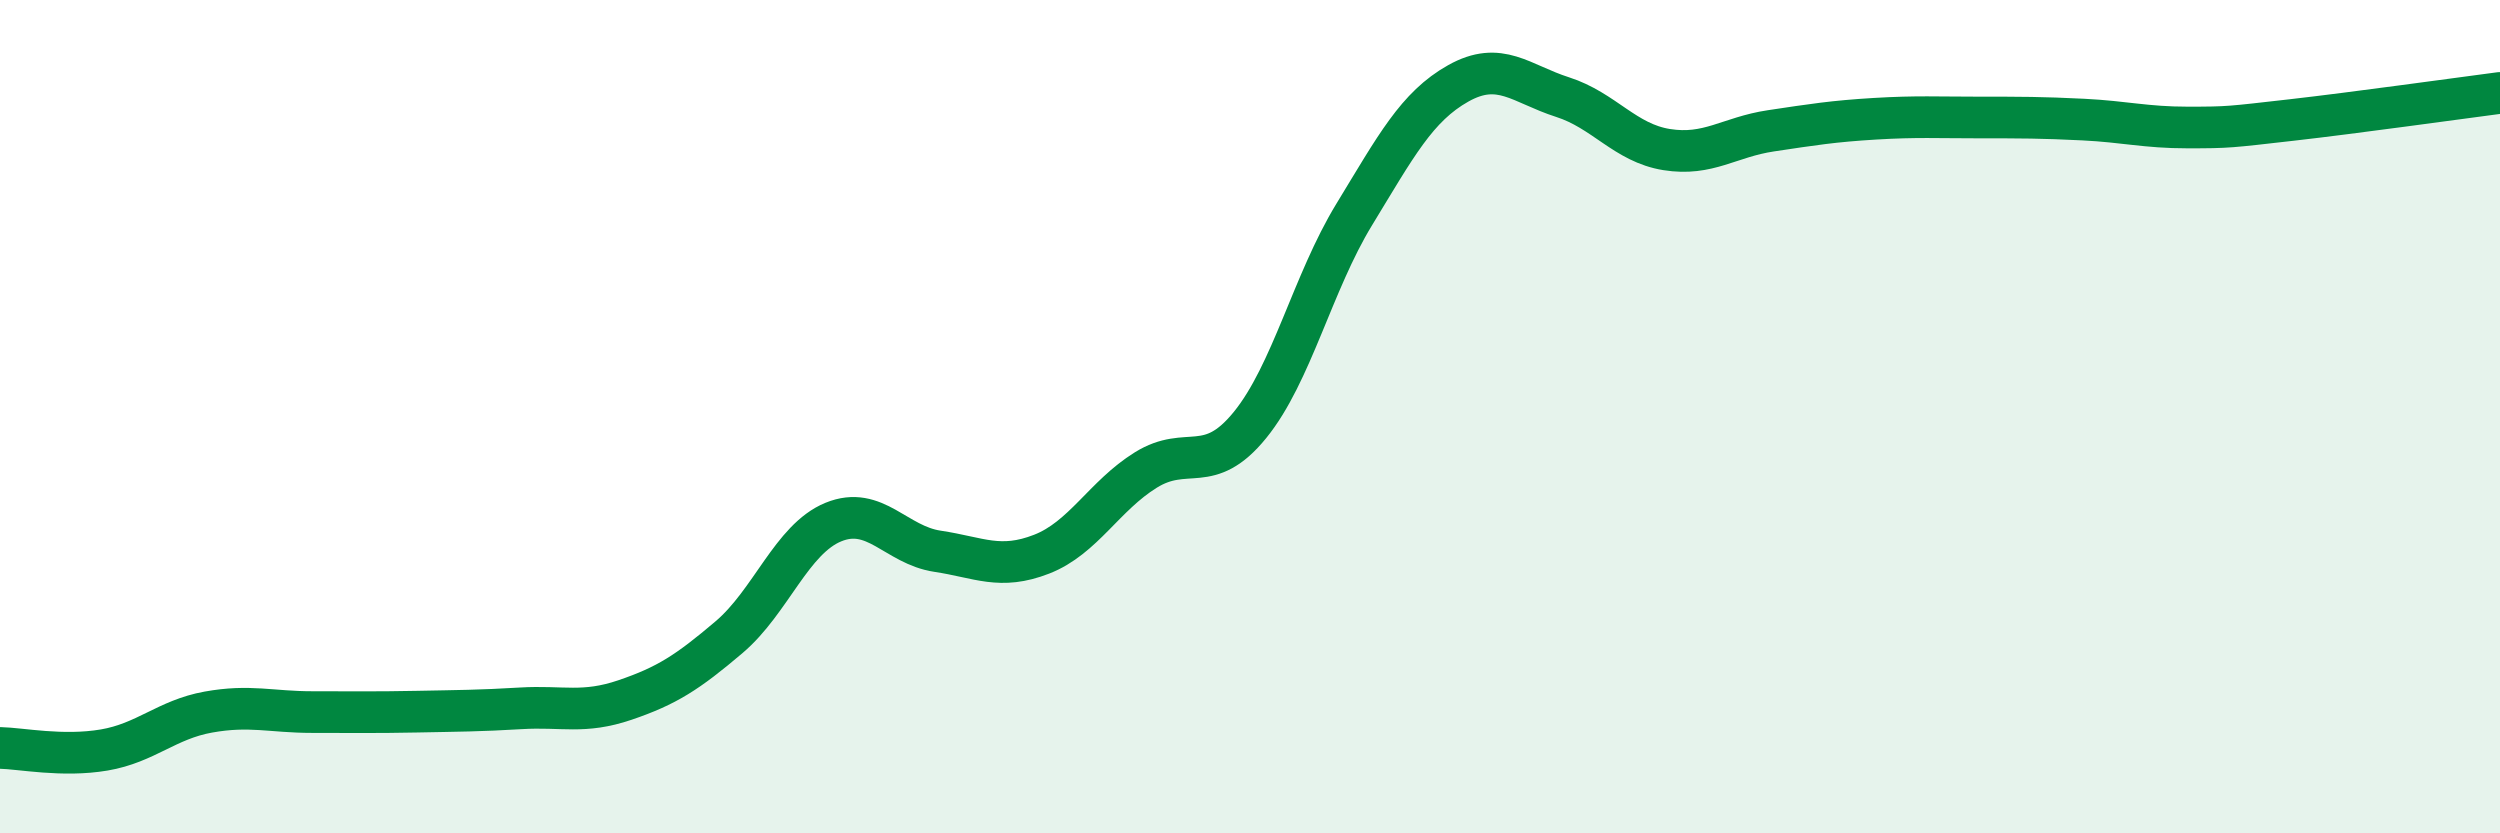
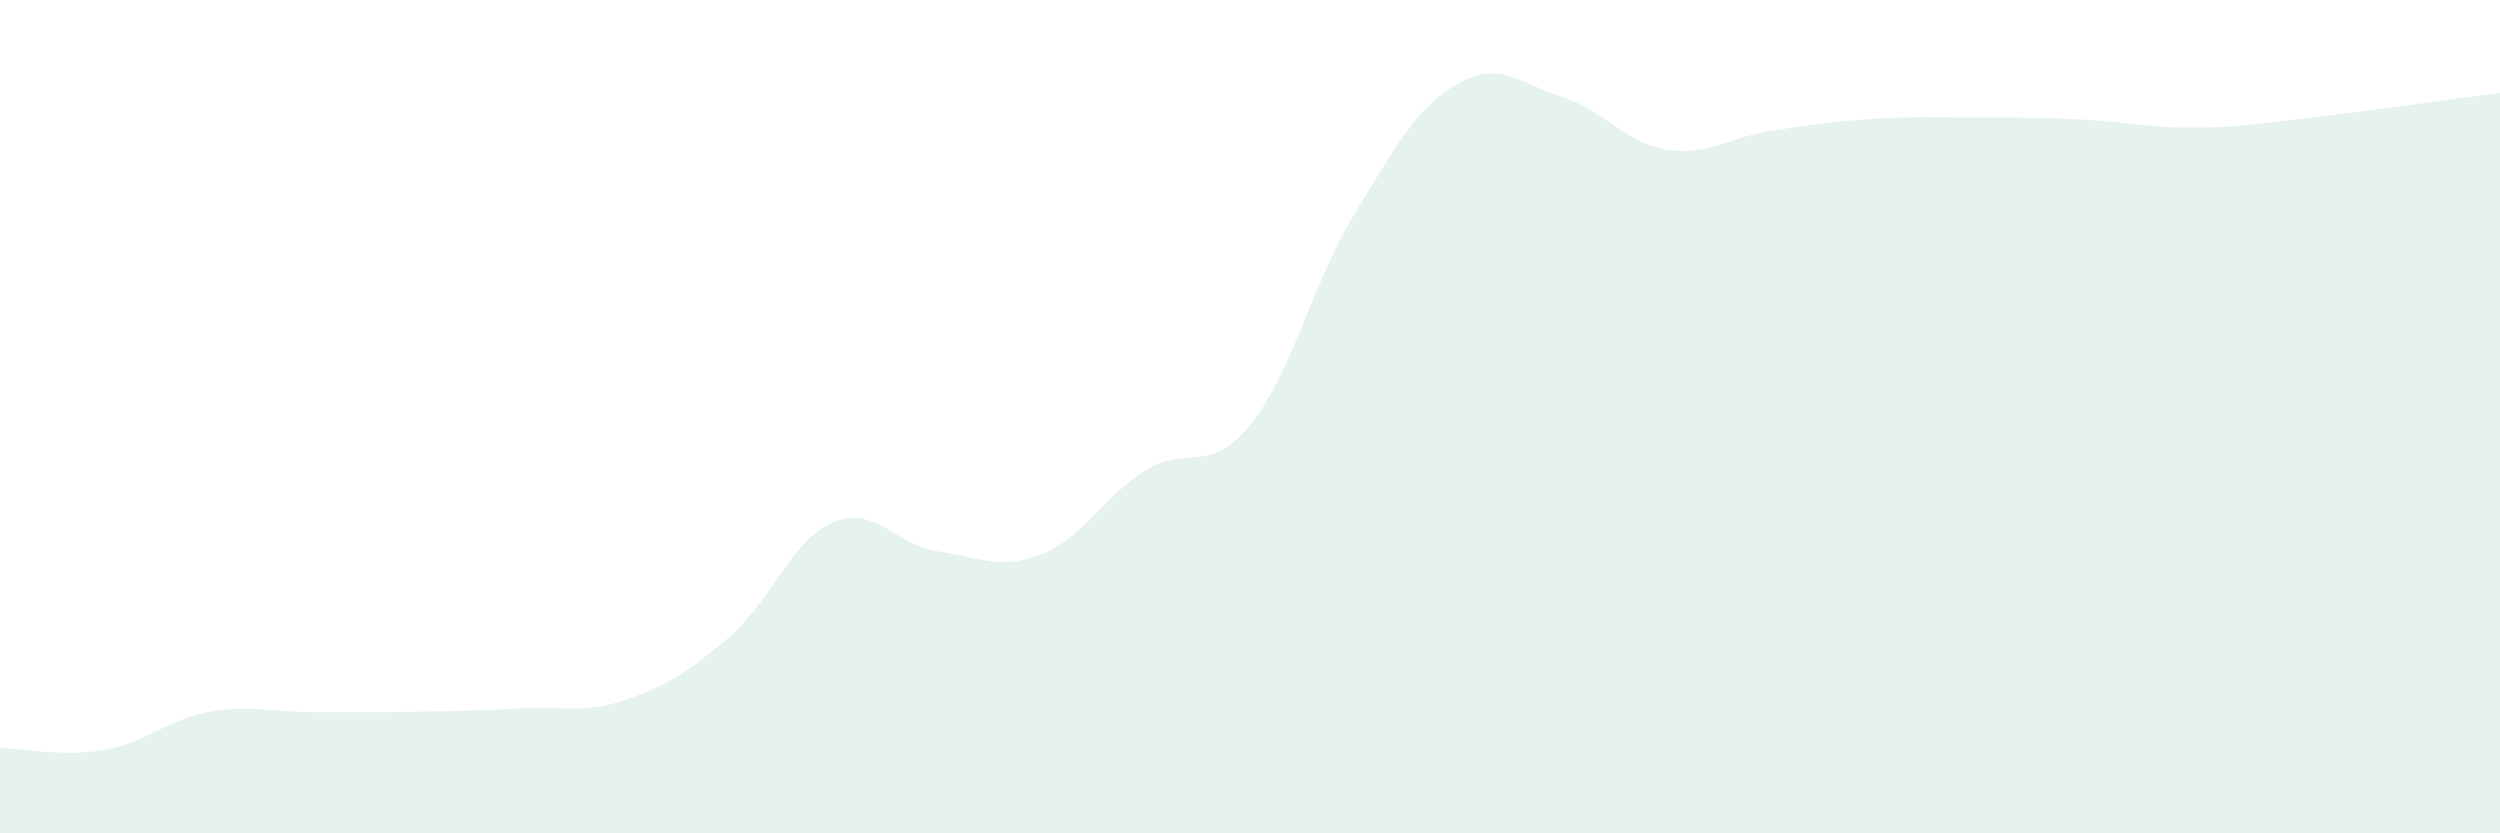
<svg xmlns="http://www.w3.org/2000/svg" width="60" height="20" viewBox="0 0 60 20">
  <path d="M 0,17.95 C 0.5,17.96 1.5,18.17 2.5,18 C 3.5,17.83 4,17.27 5,17.09 C 6,16.91 6.5,17.09 7.5,17.09 C 8.5,17.09 9,17.1 10,17.08 C 11,17.06 11.5,17.06 12.5,17 C 13.5,16.94 14,17.14 15,16.8 C 16,16.46 16.5,16.14 17.5,15.29 C 18.5,14.44 19,12.94 20,12.53 C 21,12.12 21.5,13.08 22.5,13.23 C 23.5,13.38 24,13.69 25,13.3 C 26,12.91 26.5,11.9 27.5,11.28 C 28.5,10.66 29,11.43 30,10.2 C 31,8.97 31.5,6.79 32.5,5.15 C 33.5,3.51 34,2.56 35,2 C 36,1.44 36.5,2.01 37.5,2.33 C 38.5,2.65 39,3.43 40,3.59 C 41,3.75 41.5,3.29 42.5,3.14 C 43.5,2.99 44,2.91 45,2.85 C 46,2.79 46.5,2.82 47.5,2.82 C 48.5,2.82 49,2.82 50,2.87 C 51,2.92 51.5,3.06 52.5,3.06 C 53.5,3.06 53.5,3.05 55,2.88 C 56.5,2.71 59,2.36 60,2.23L60 20L0 20Z" fill="#008740" opacity="0.1" stroke-linecap="round" stroke-linejoin="round" />
-   <path d="M 0,17.95 C 0.5,17.96 1.5,18.17 2.5,18 C 3.5,17.83 4,17.27 5,17.09 C 6,16.91 6.5,17.09 7.5,17.09 C 8.5,17.09 9,17.1 10,17.08 C 11,17.06 11.5,17.06 12.5,17 C 13.5,16.94 14,17.14 15,16.8 C 16,16.46 16.5,16.14 17.5,15.29 C 18.5,14.44 19,12.94 20,12.53 C 21,12.12 21.5,13.08 22.5,13.23 C 23.5,13.38 24,13.69 25,13.3 C 26,12.91 26.5,11.9 27.5,11.28 C 28.5,10.66 29,11.43 30,10.2 C 31,8.97 31.5,6.79 32.5,5.15 C 33.5,3.51 34,2.56 35,2 C 36,1.44 36.5,2.01 37.5,2.33 C 38.5,2.65 39,3.43 40,3.59 C 41,3.75 41.5,3.29 42.5,3.14 C 43.5,2.99 44,2.91 45,2.85 C 46,2.79 46.5,2.82 47.5,2.82 C 48.5,2.82 49,2.82 50,2.87 C 51,2.92 51.5,3.06 52.5,3.06 C 53.5,3.06 53.5,3.05 55,2.88 C 56.5,2.71 59,2.36 60,2.23" stroke="#008740" stroke-width="1" fill="none" stroke-linecap="round" stroke-linejoin="round" />
</svg>